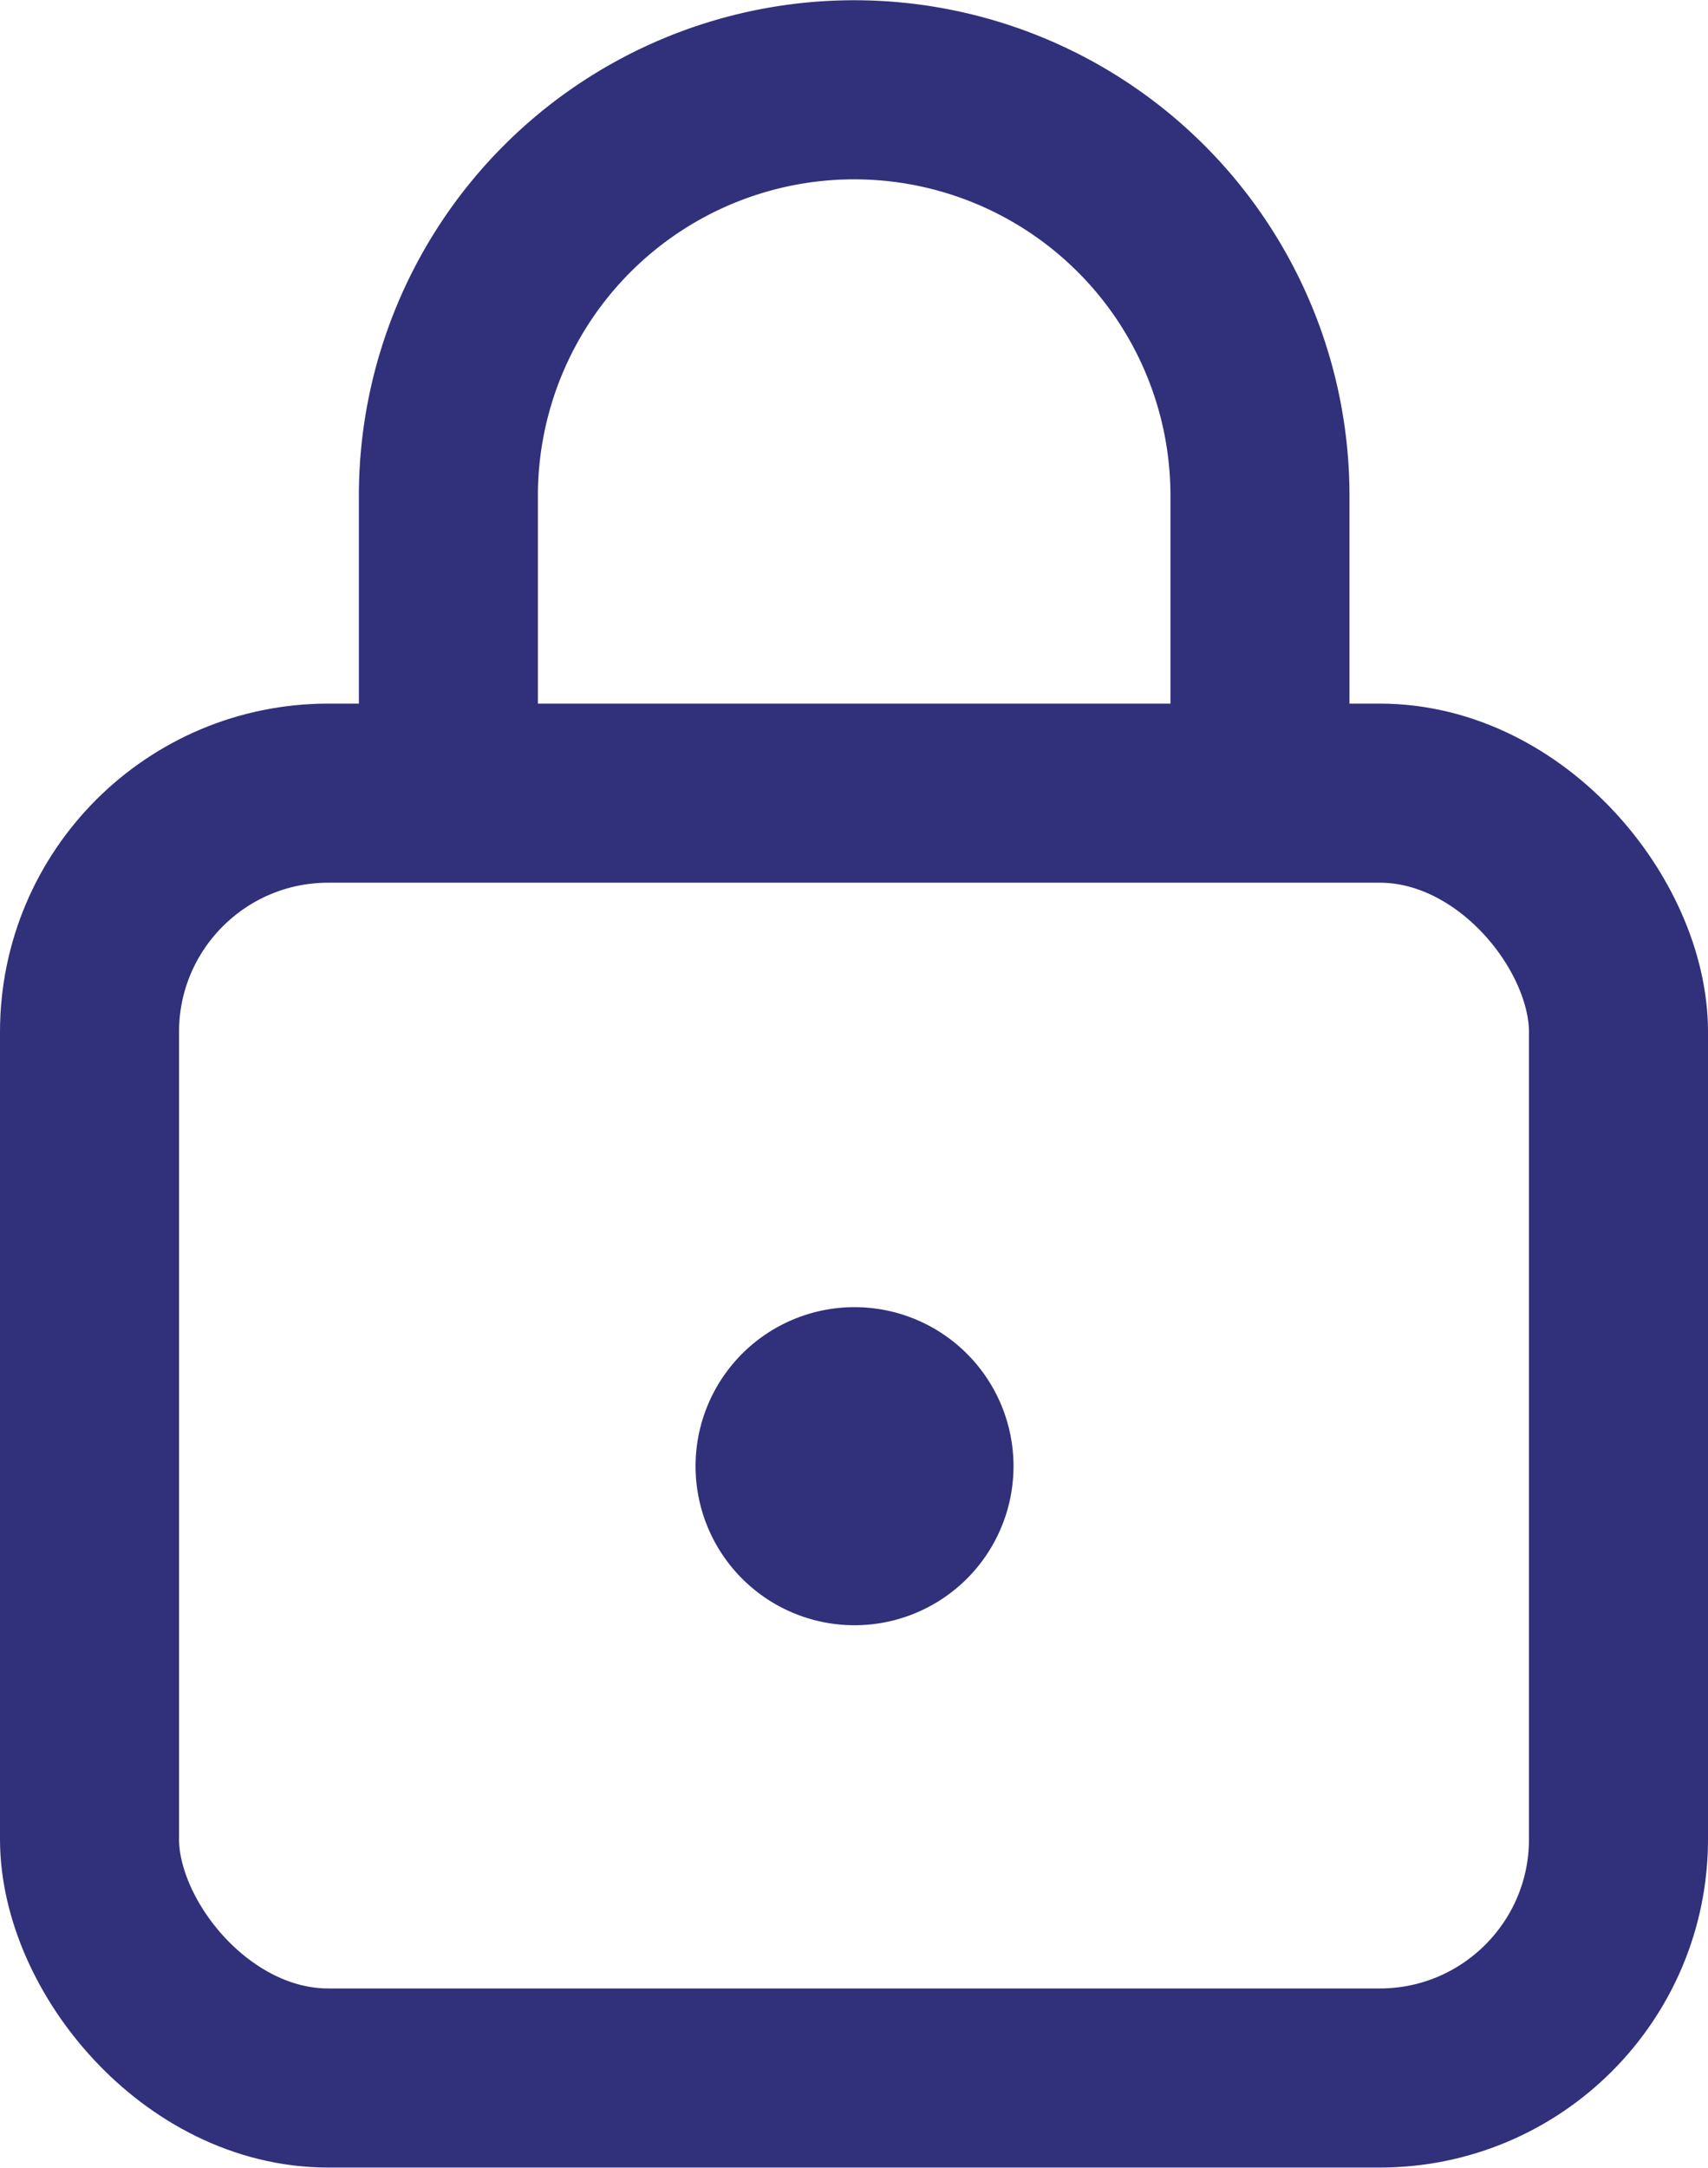
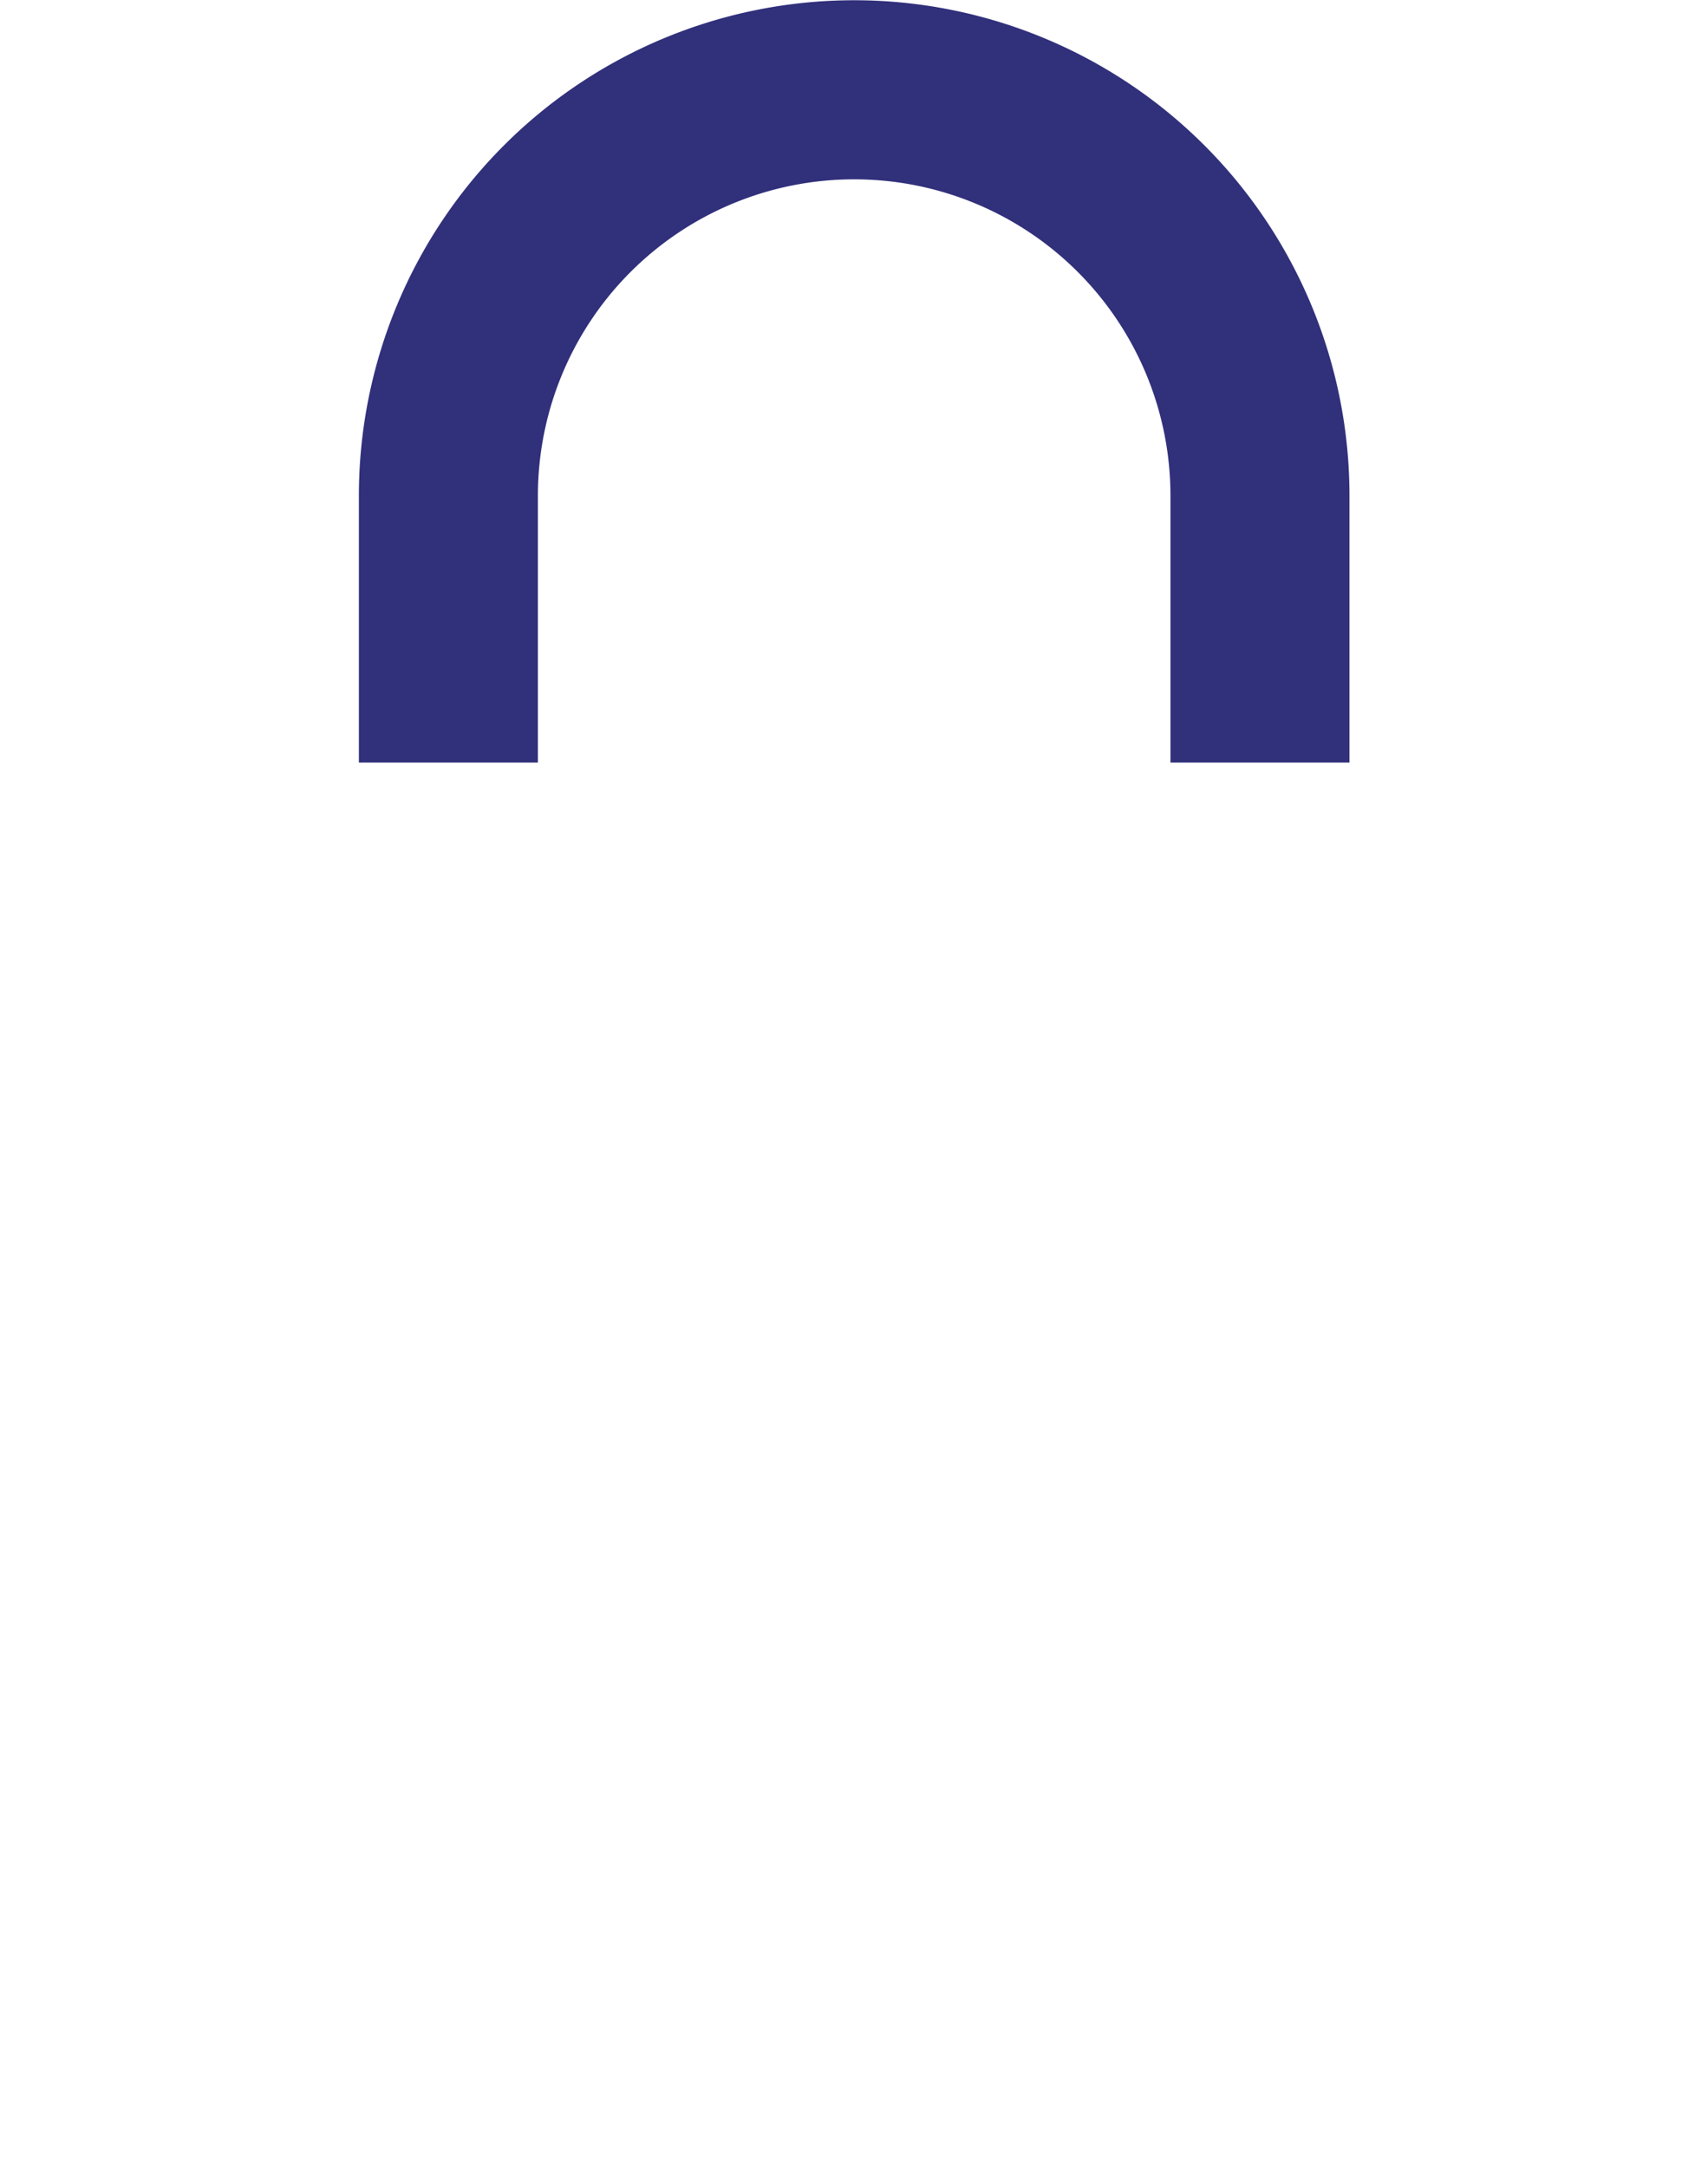
<svg xmlns="http://www.w3.org/2000/svg" width="14.311" height="18.155" viewBox="0 0 14.311 18.155">
  <g id="ICON_-_Cadenas" data-name="ICON - Cadenas" transform="translate(0.75 0.75)">
-     <rect id="Rectangle_159" data-name="Rectangle 159" width="12.811" height="10.761" rx="2" transform="translate(0 5.893)" fill="none" stroke="#31307b" stroke-width="1.5" />
-     <path id="Tracé_11796" data-name="Tracé 11796" d="M38.3,71.5a1.332,1.332,0,1,1-1.332-1.332A1.332,1.332,0,0,1,38.3,71.5" transform="translate(-30.558 -59.97)" fill="#31307b" />
    <path id="Tracé_11797" data-name="Tracé 11797" d="M28.551,7.389V5.154a3.4,3.4,0,1,0-6.8,0V7.389" transform="translate(-18.744 -1.752)" fill="none" stroke="#31307b" stroke-width="1.5" />
  </g>
</svg>